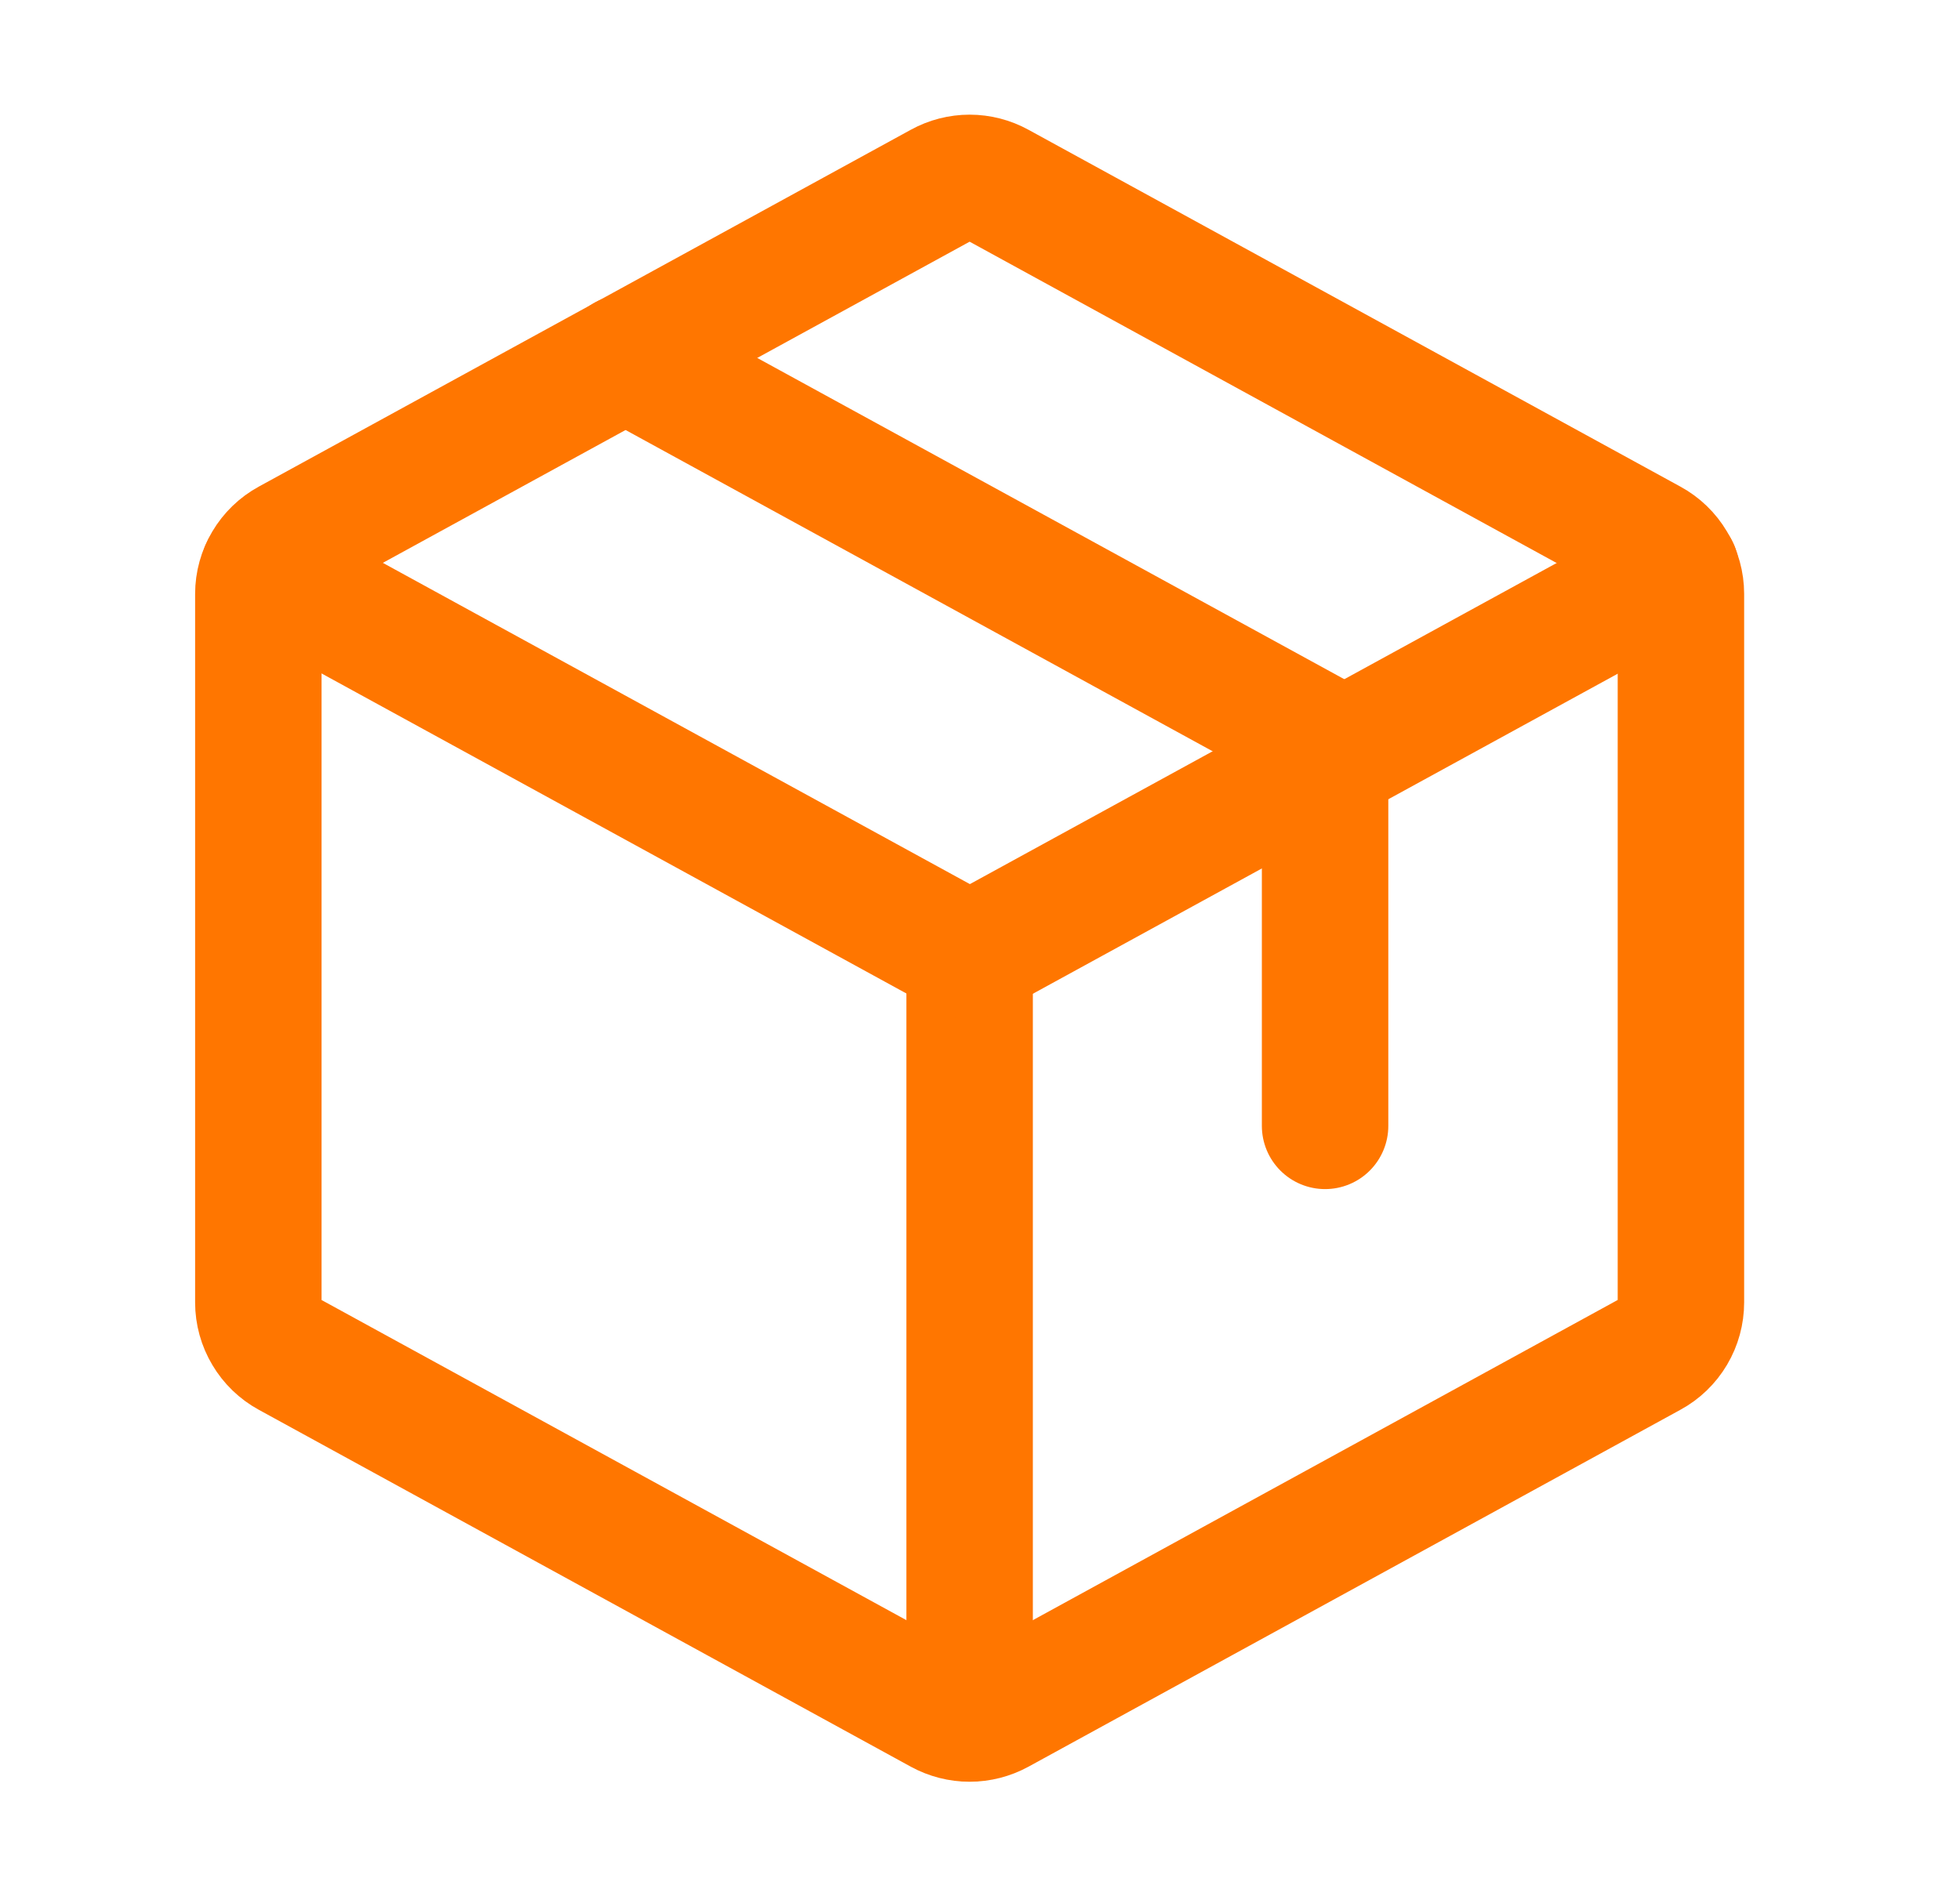
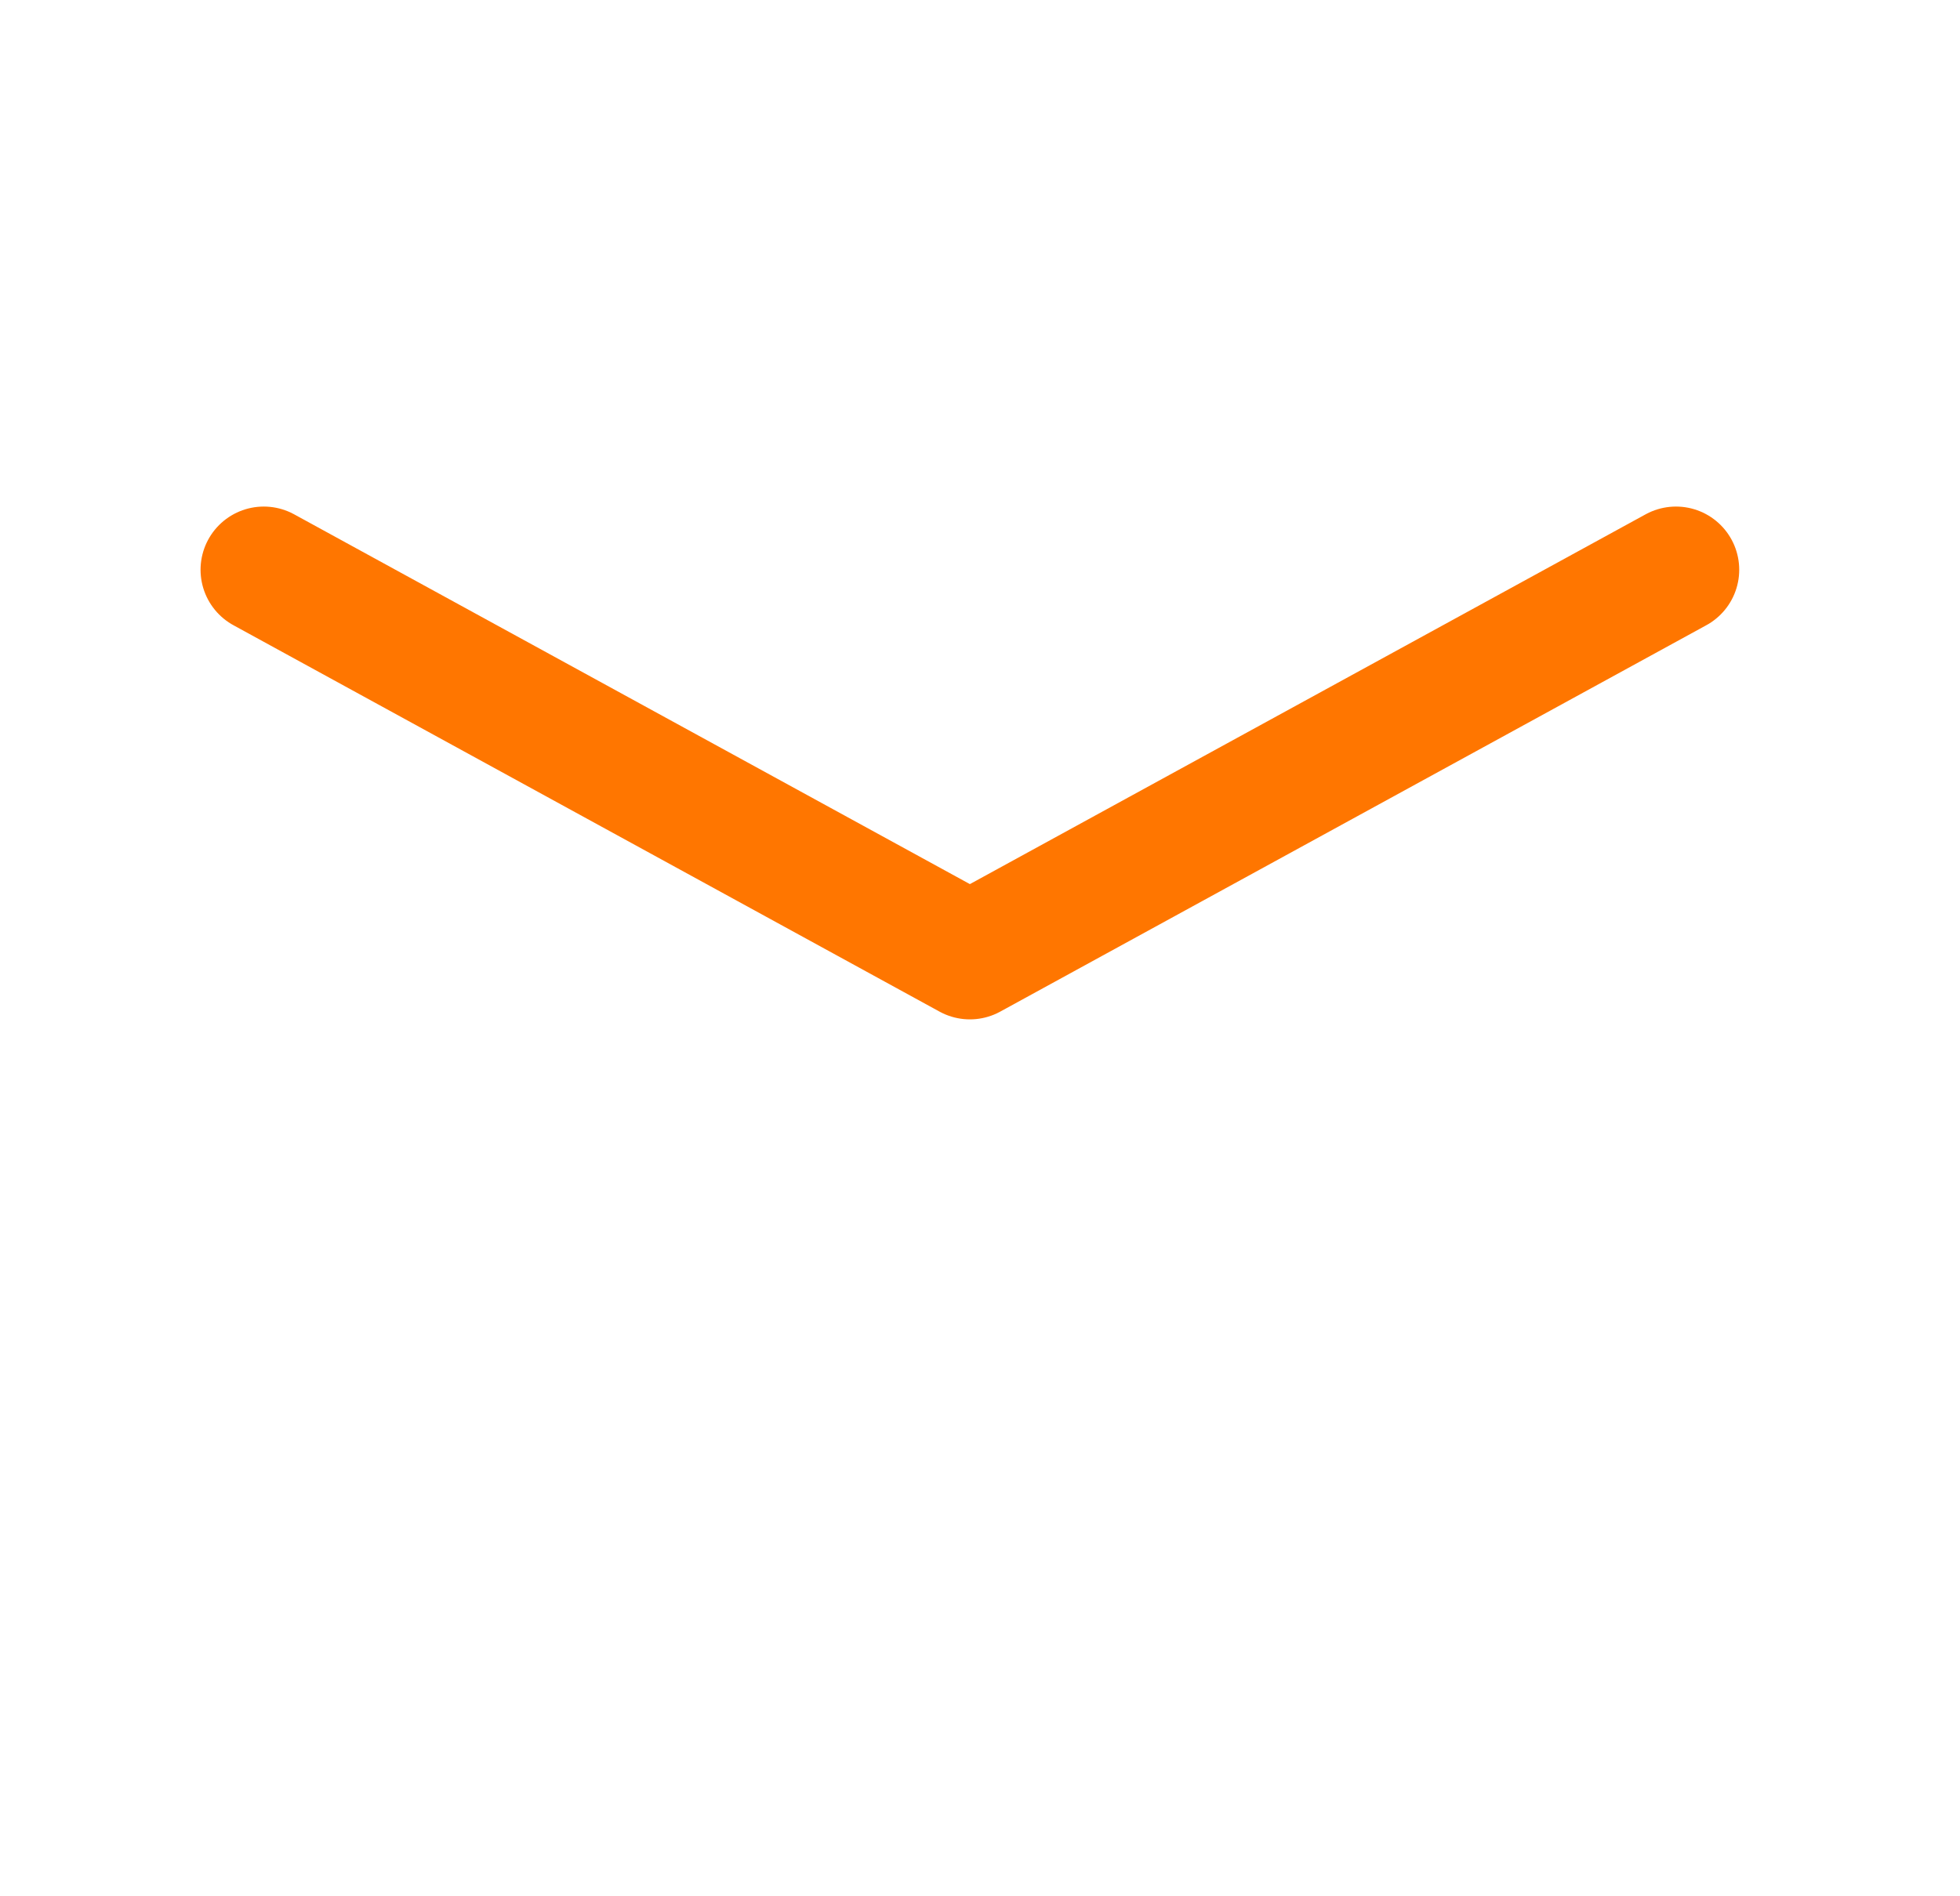
<svg xmlns="http://www.w3.org/2000/svg" width="31" height="30" viewBox="0 0 31 30" fill="none">
-   <path d="M15.336 15.128V27.184" stroke="#FF7600" stroke-width="2" stroke-linecap="round" stroke-linejoin="round" />
  <path d="M4.172 9.014L15.34 15.127L26.508 9.014" stroke="#FF7600" stroke-width="2" stroke-linecap="round" stroke-linejoin="round" />
-   <path d="M26.098 21.426L15.786 27.073C15.648 27.148 15.493 27.188 15.336 27.188C15.179 27.188 15.024 27.148 14.886 27.073L4.573 21.426C4.426 21.346 4.303 21.227 4.218 21.083C4.132 20.939 4.086 20.774 4.086 20.606V9.396C4.086 9.228 4.132 9.063 4.218 8.919C4.303 8.775 4.426 8.656 4.573 8.576L14.886 2.93C15.024 2.854 15.179 2.814 15.336 2.814C15.493 2.814 15.648 2.854 15.786 2.93L26.098 8.576C26.246 8.656 26.369 8.775 26.454 8.919C26.54 9.063 26.586 9.228 26.586 9.396V20.604C26.586 20.772 26.541 20.937 26.455 21.082C26.369 21.227 26.246 21.346 26.098 21.426Z" stroke="#FF7600" stroke-width="2" stroke-linecap="round" stroke-linejoin="round" />
-   <path d="M9.891 5.661L20.958 11.719V17.812" stroke="#FF7600" stroke-width="2" stroke-linecap="round" stroke-linejoin="round" />
</svg>